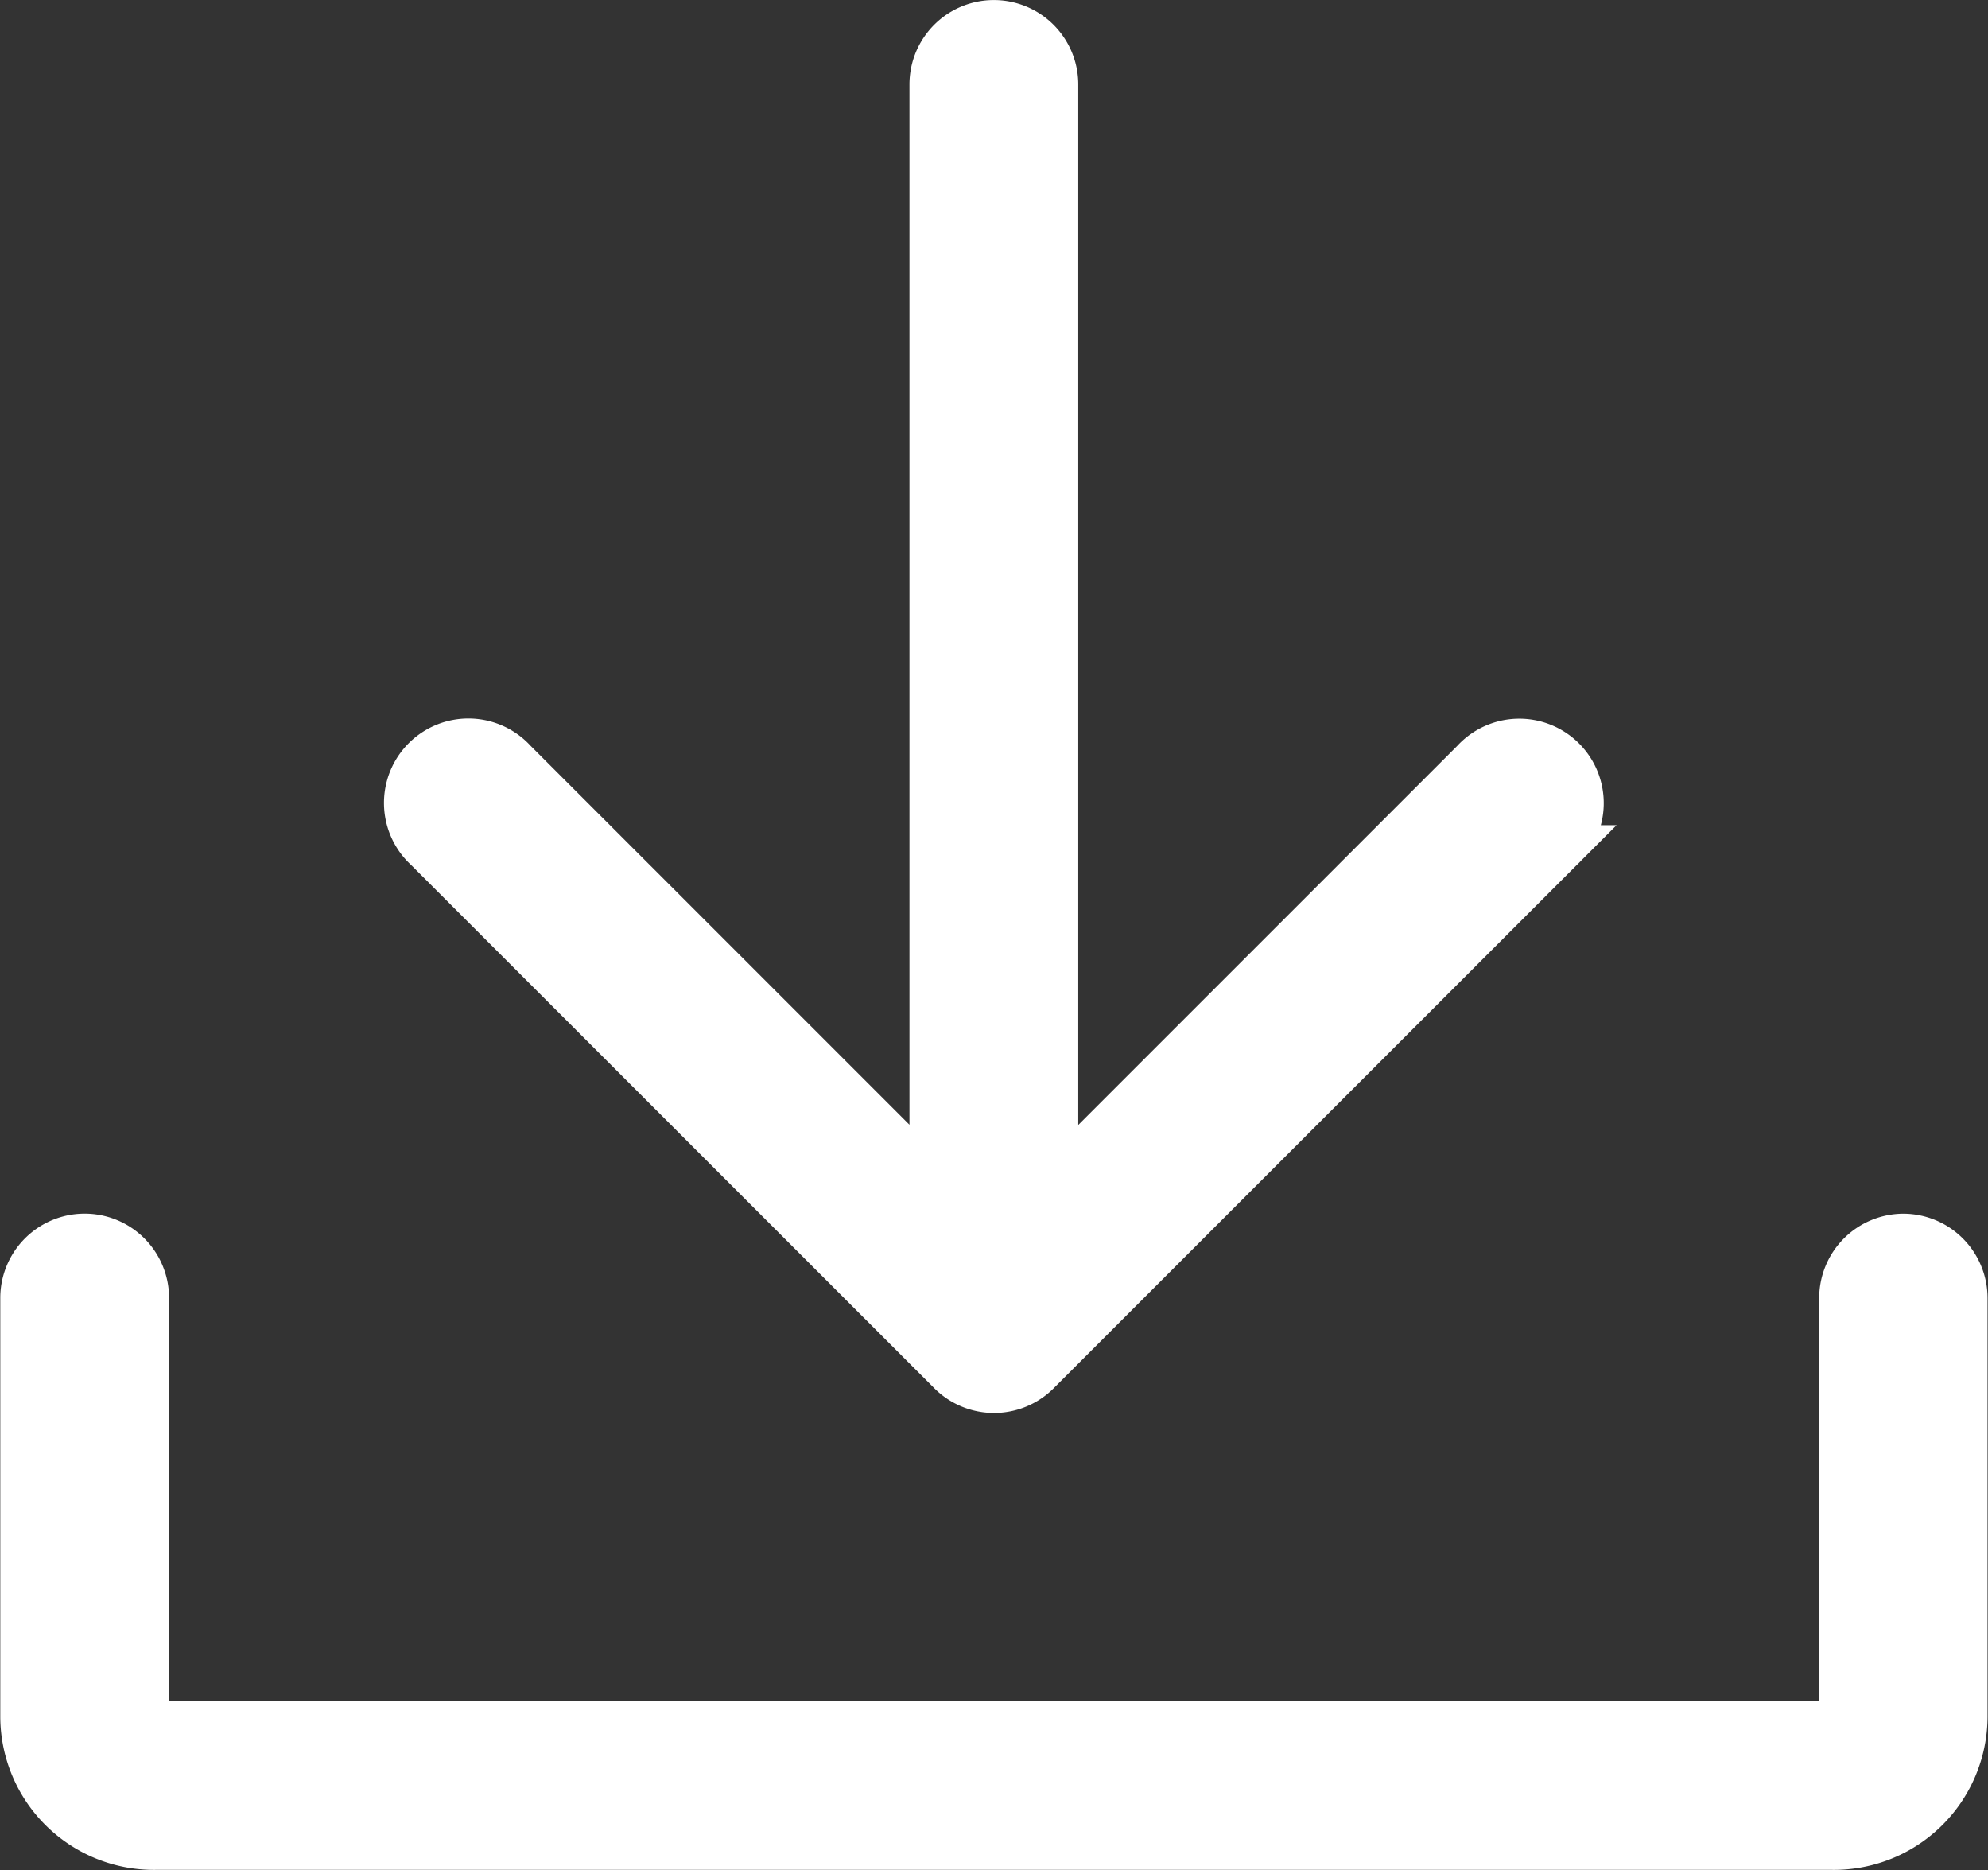
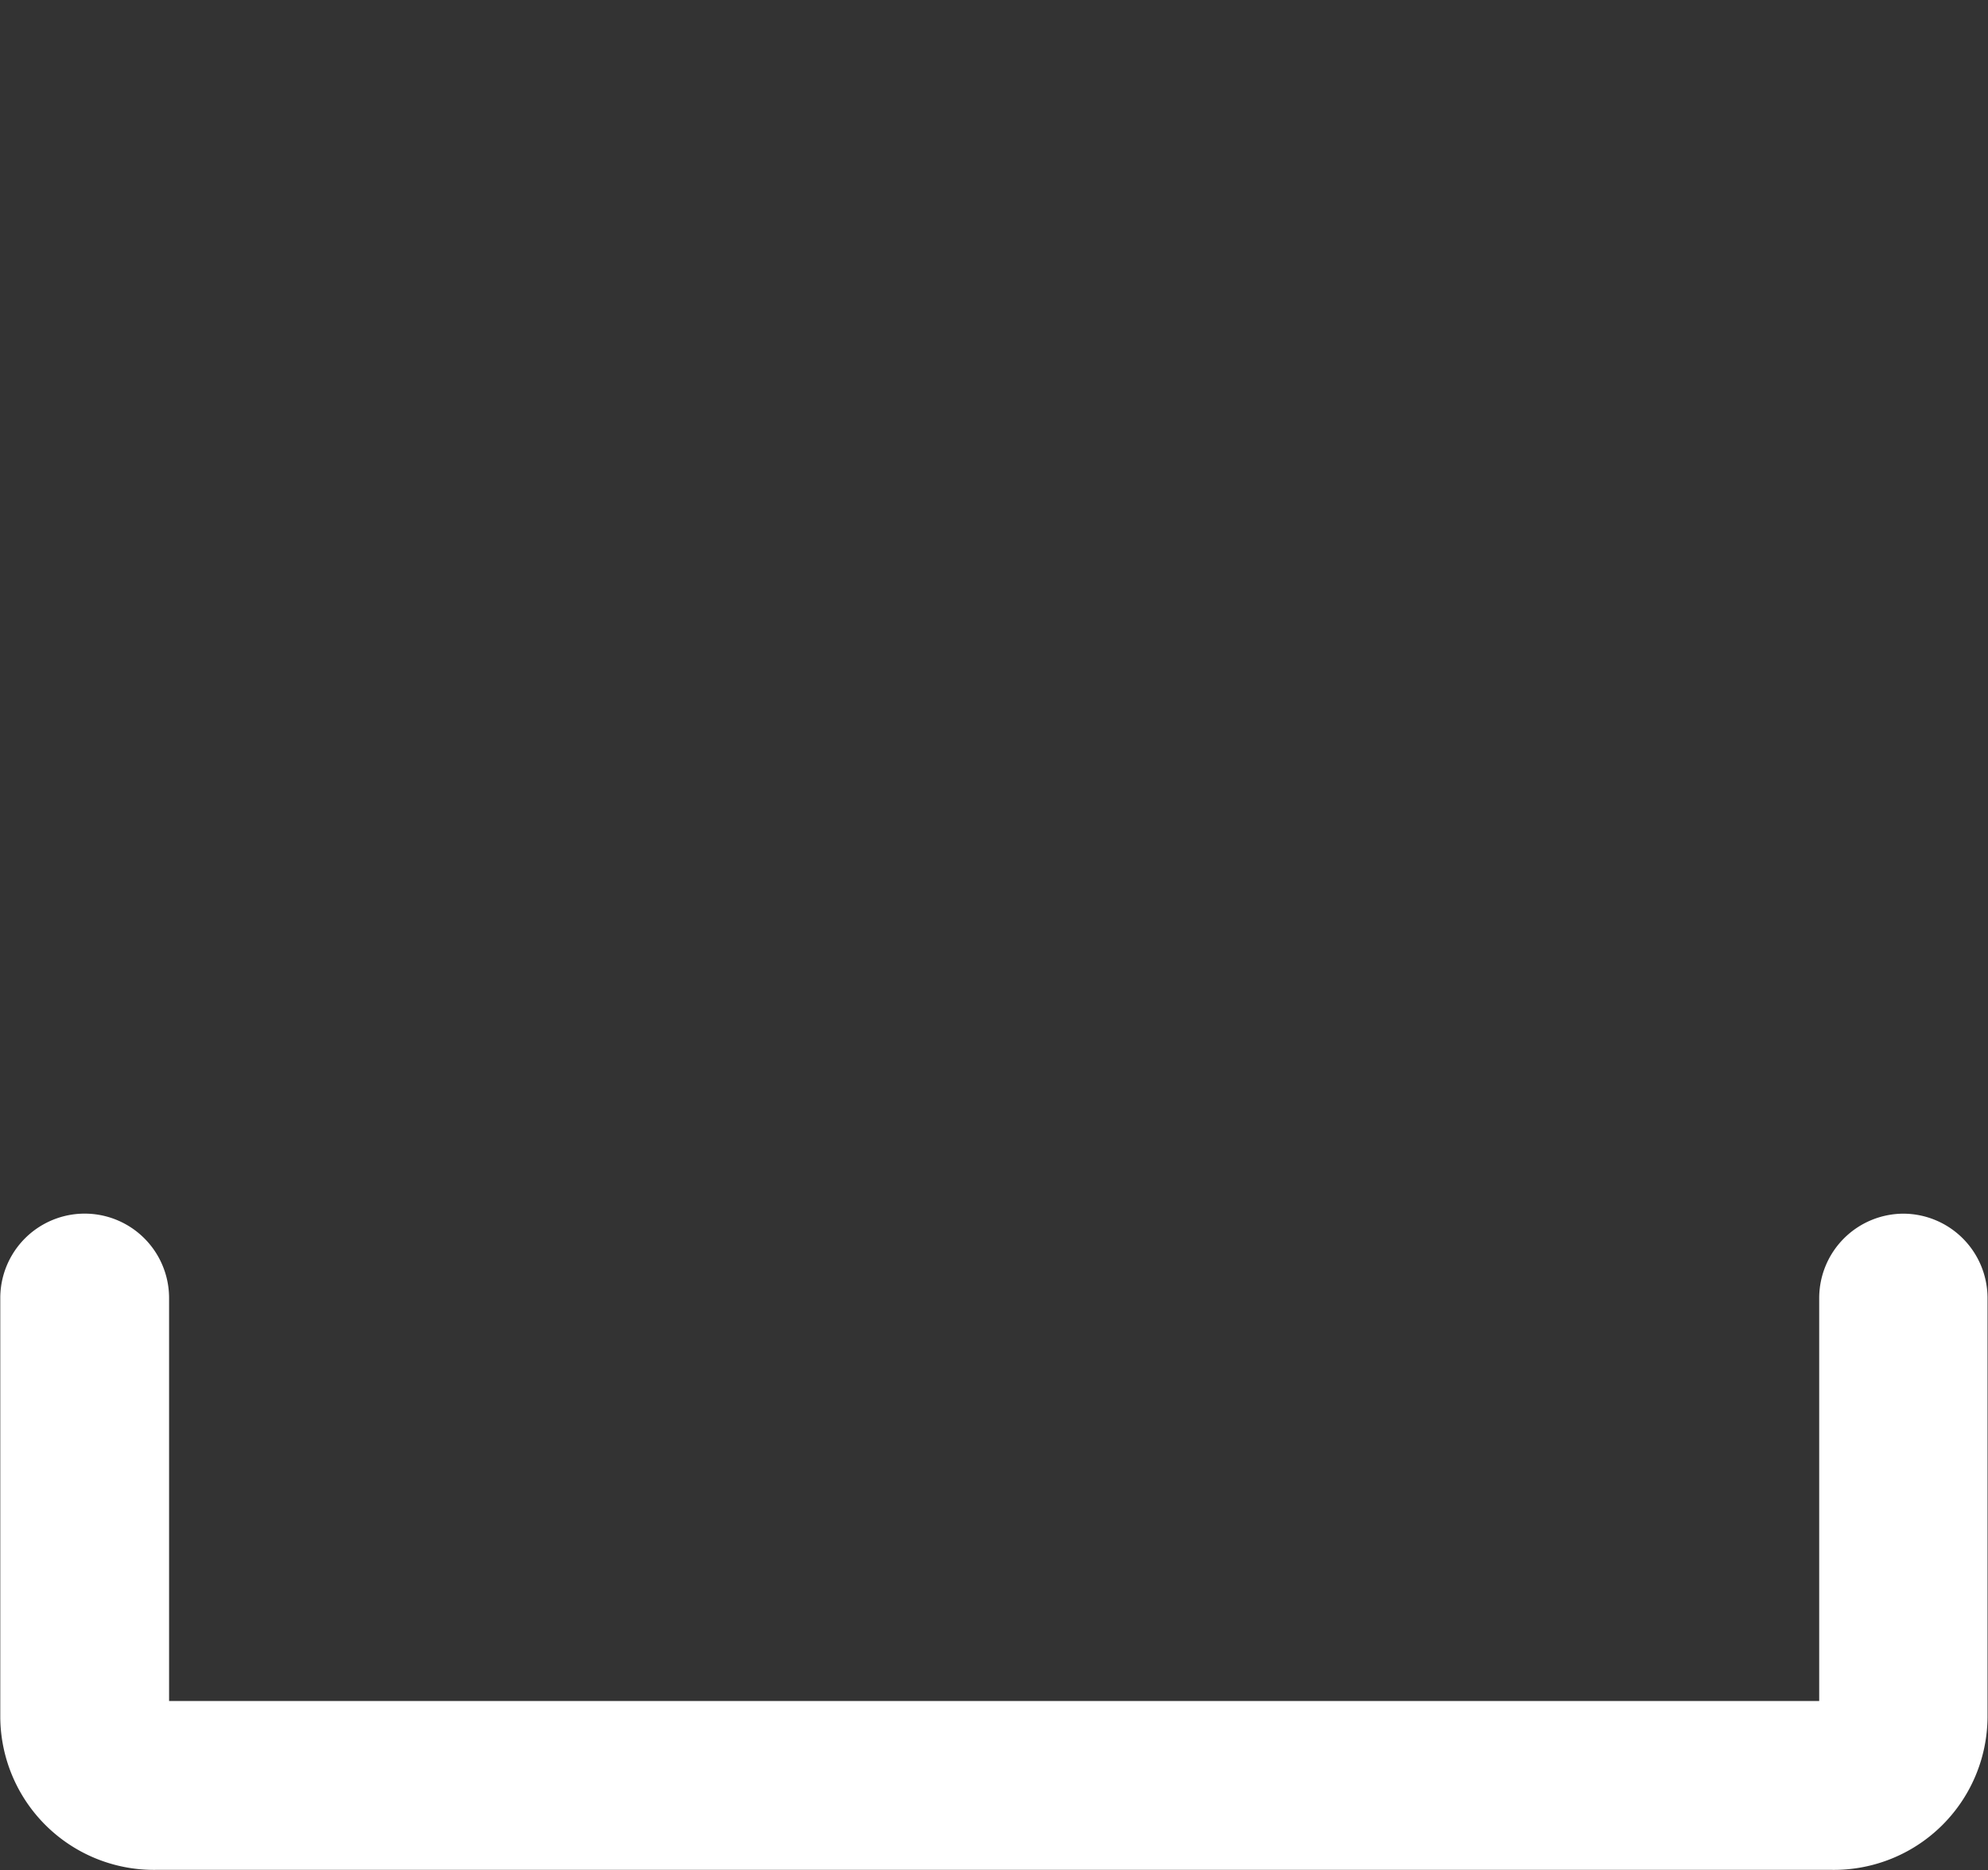
<svg xmlns="http://www.w3.org/2000/svg" width="21.352" height="20.08" viewBox="0 0 21.352 20.08">
  <rect x="0" y="0" width="21.352" height="20.08" fill="#333333" stroke="none" />
  <g id="Grupo_20286" data-name="Grupo 20286" transform="translate(-317.119 -328.261)">
    <path id="Trazado_15101" data-name="Trazado 15101" d="M337.564,556.793a.657.657,0,0,0-.656.656v4.5a.1.1,0,0,1-.1.077H318.785a.1.1,0,0,1-.1-.077v-4.5a.656.656,0,0,0-1.313,0v4.5a1.4,1.4,0,0,0,1.416,1.39H336.8a1.4,1.4,0,0,0,1.416-1.39v-4.5A.657.657,0,0,0,337.564,556.793Z" transform="translate(0 -215.25)" fill="#fff" stroke="#fff" stroke-width="0.5" />
-     <path id="Trazado_15102" data-name="Trazado 15102" d="M395.886,342.991a.657.657,0,0,0,.928,0l5.619-5.619a.657.657,0,1,0-.928-.928l-4.5,4.5V329.168a.656.656,0,0,0-1.313,0v11.774l-4.5-4.5a.657.657,0,1,0-.928.928Z" transform="translate(-68.555 0)" fill="#fff" stroke="#fff" stroke-width="0.5" />
  </g>
</svg>